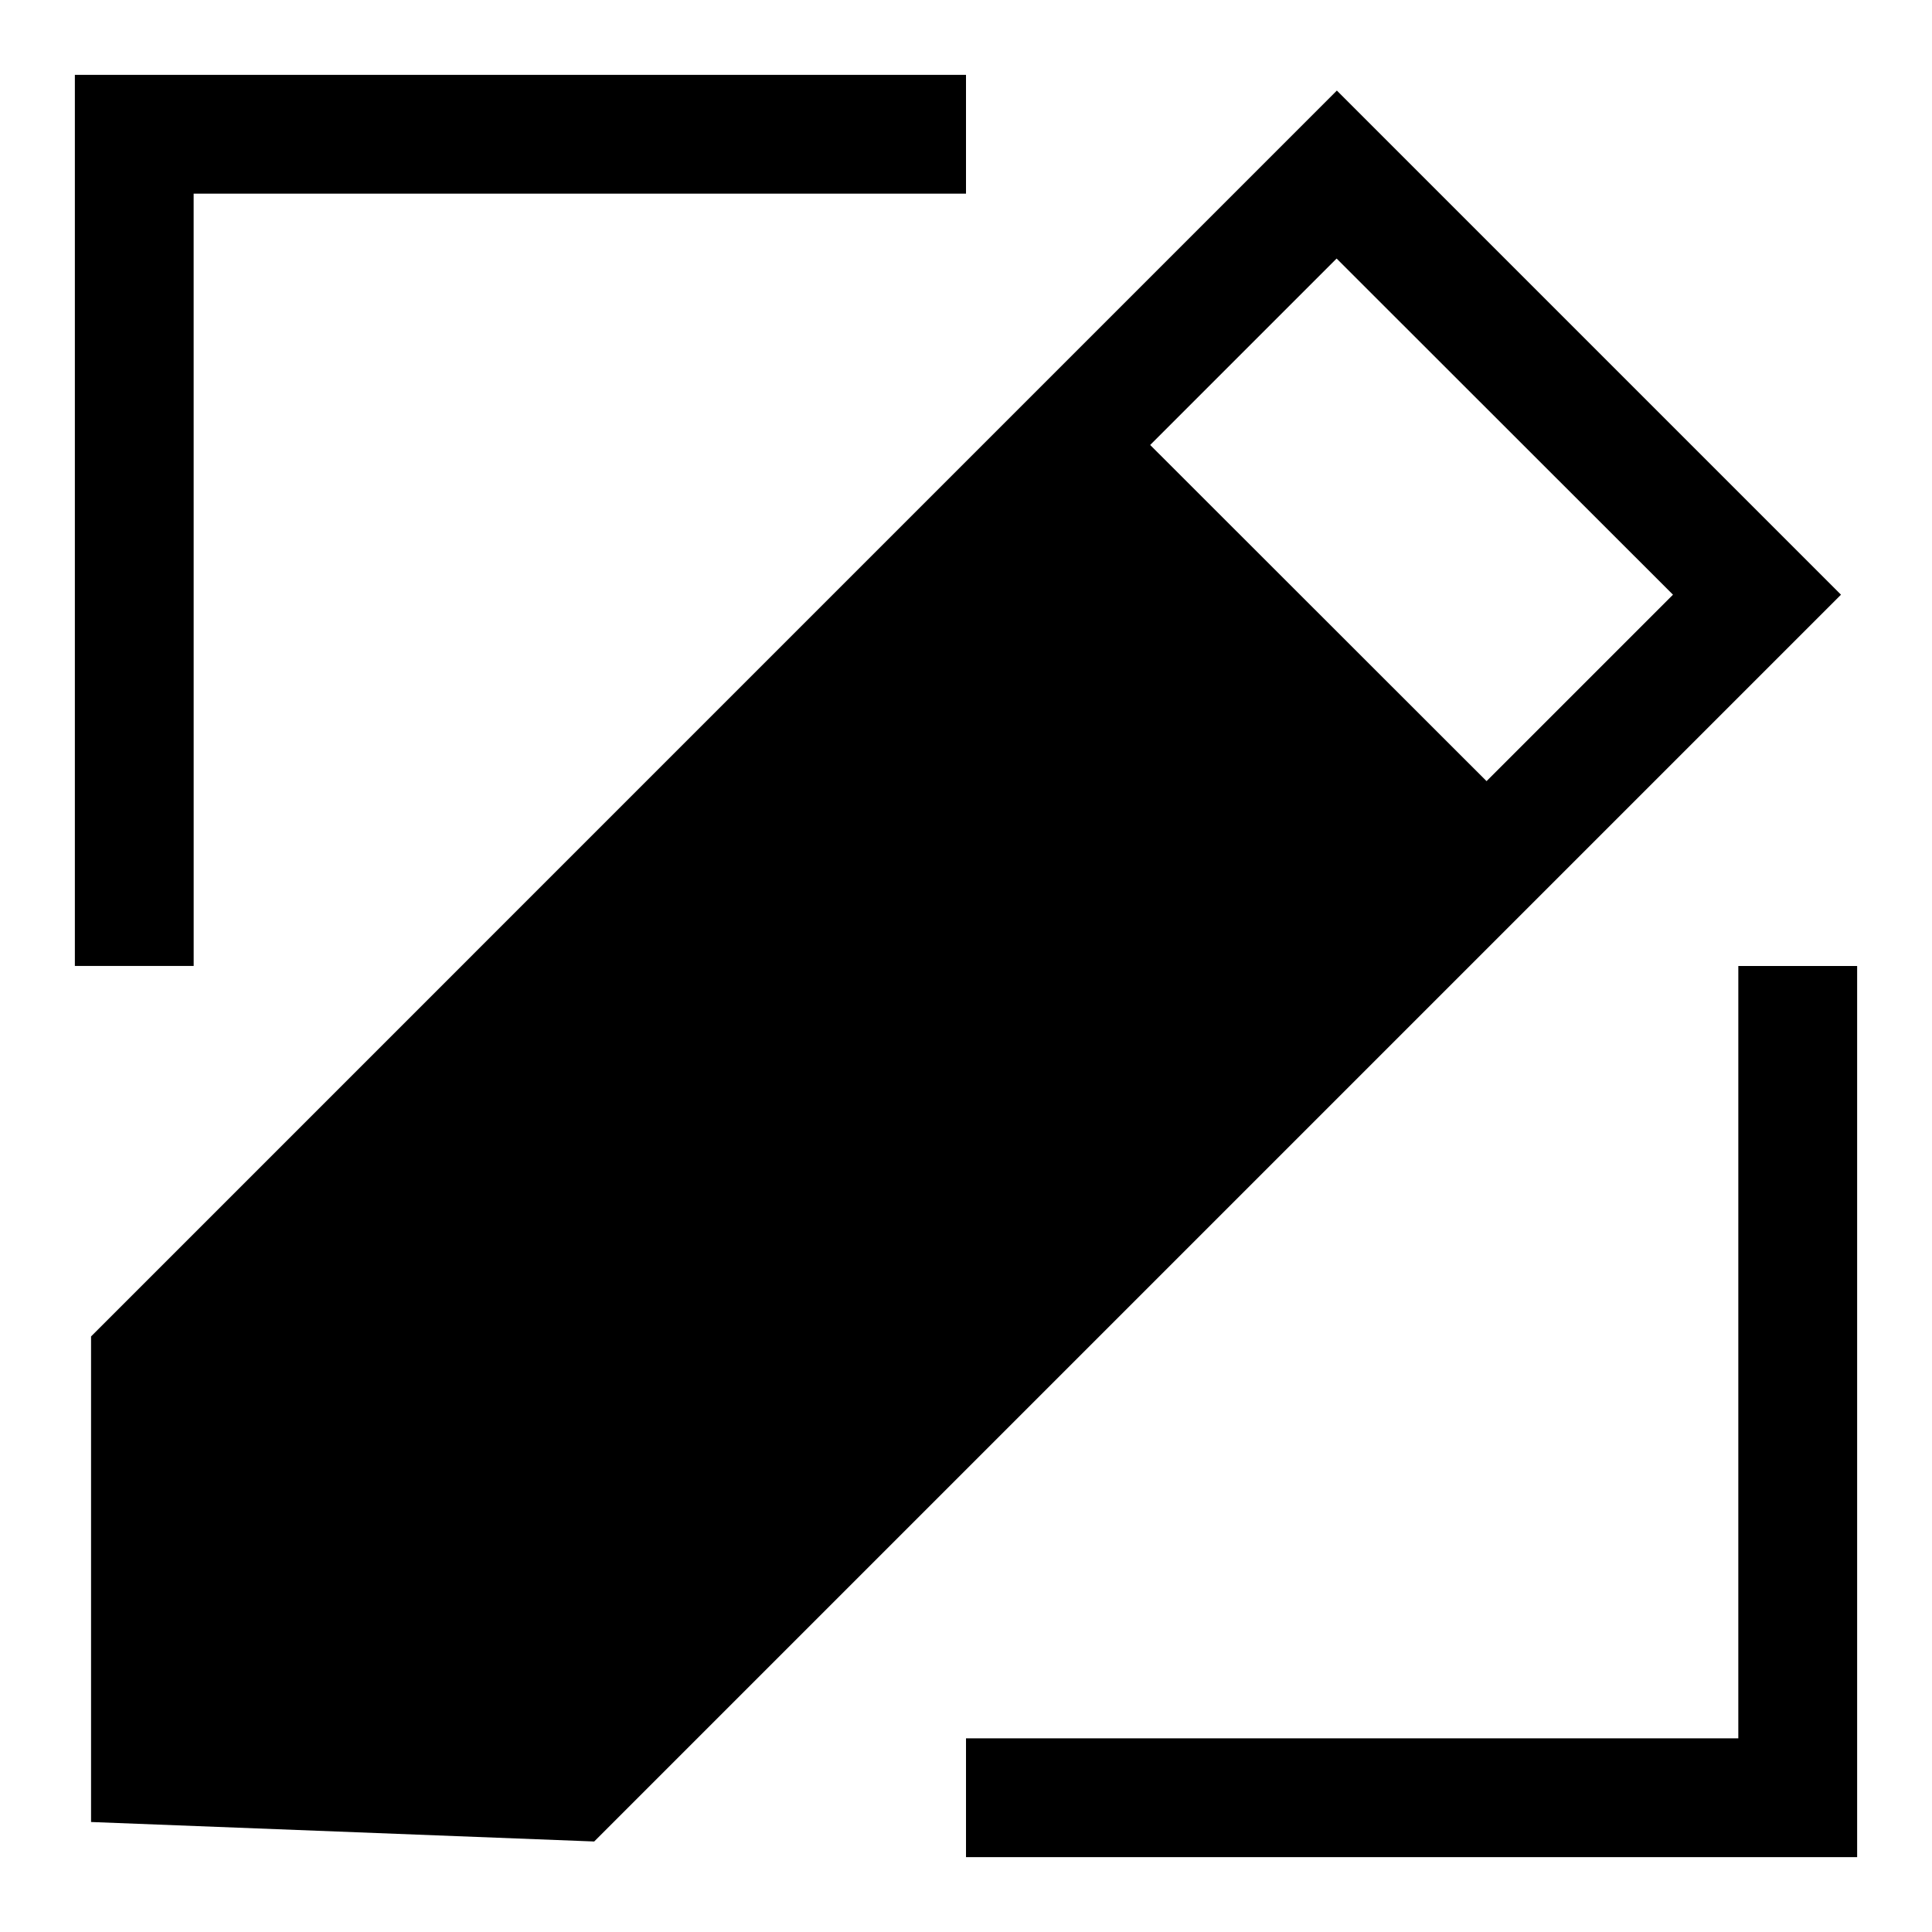
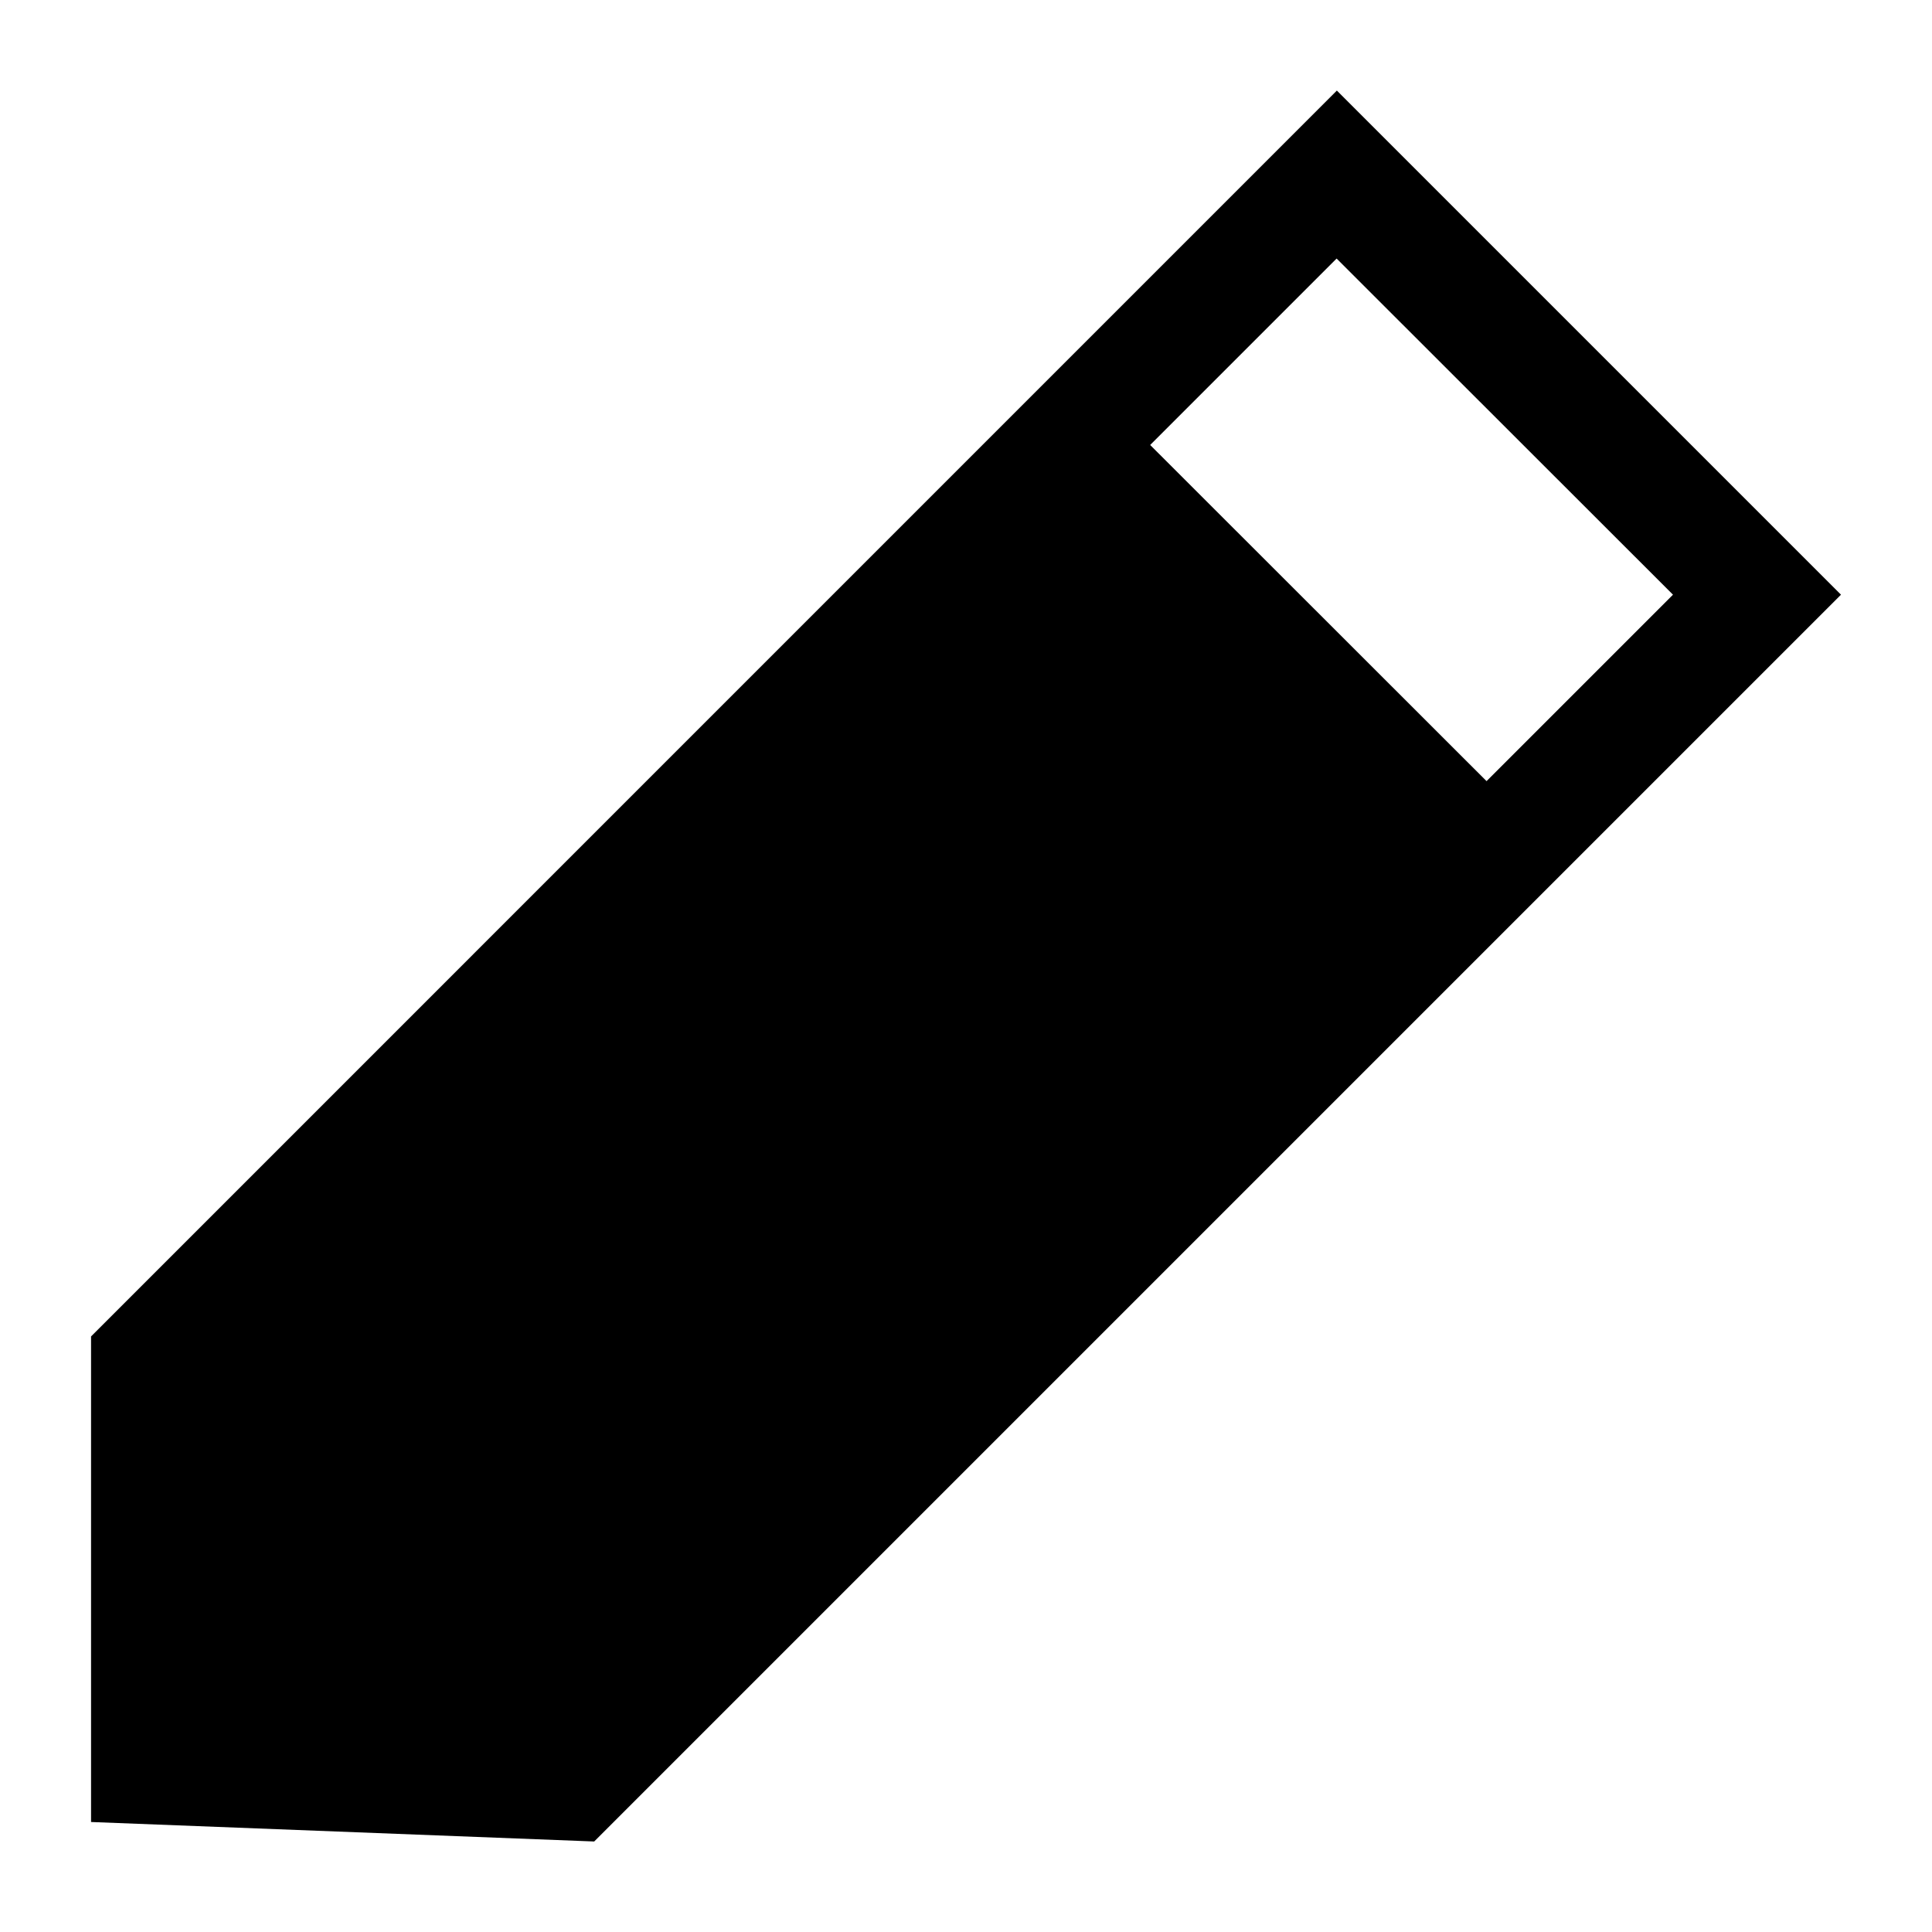
<svg xmlns="http://www.w3.org/2000/svg" fill="#000000" width="800px" height="800px" version="1.1" viewBox="144 144 512 512">
  <g>
    <path d="m631.88 301.6-133.6-133.6-330.15 330.17v128.68l133.34 5.164zm-44.523 0-49.406 49.406-89.141-89.082 49.406-49.406z" />
-     <path d="m195.32 195.32h204.68v-31.488h-236.16v236.16h31.488z" />
-     <path d="m604.67 604.67h-204.67v31.488h236.16v-236.16h-31.488z" />
  </g>
</svg>